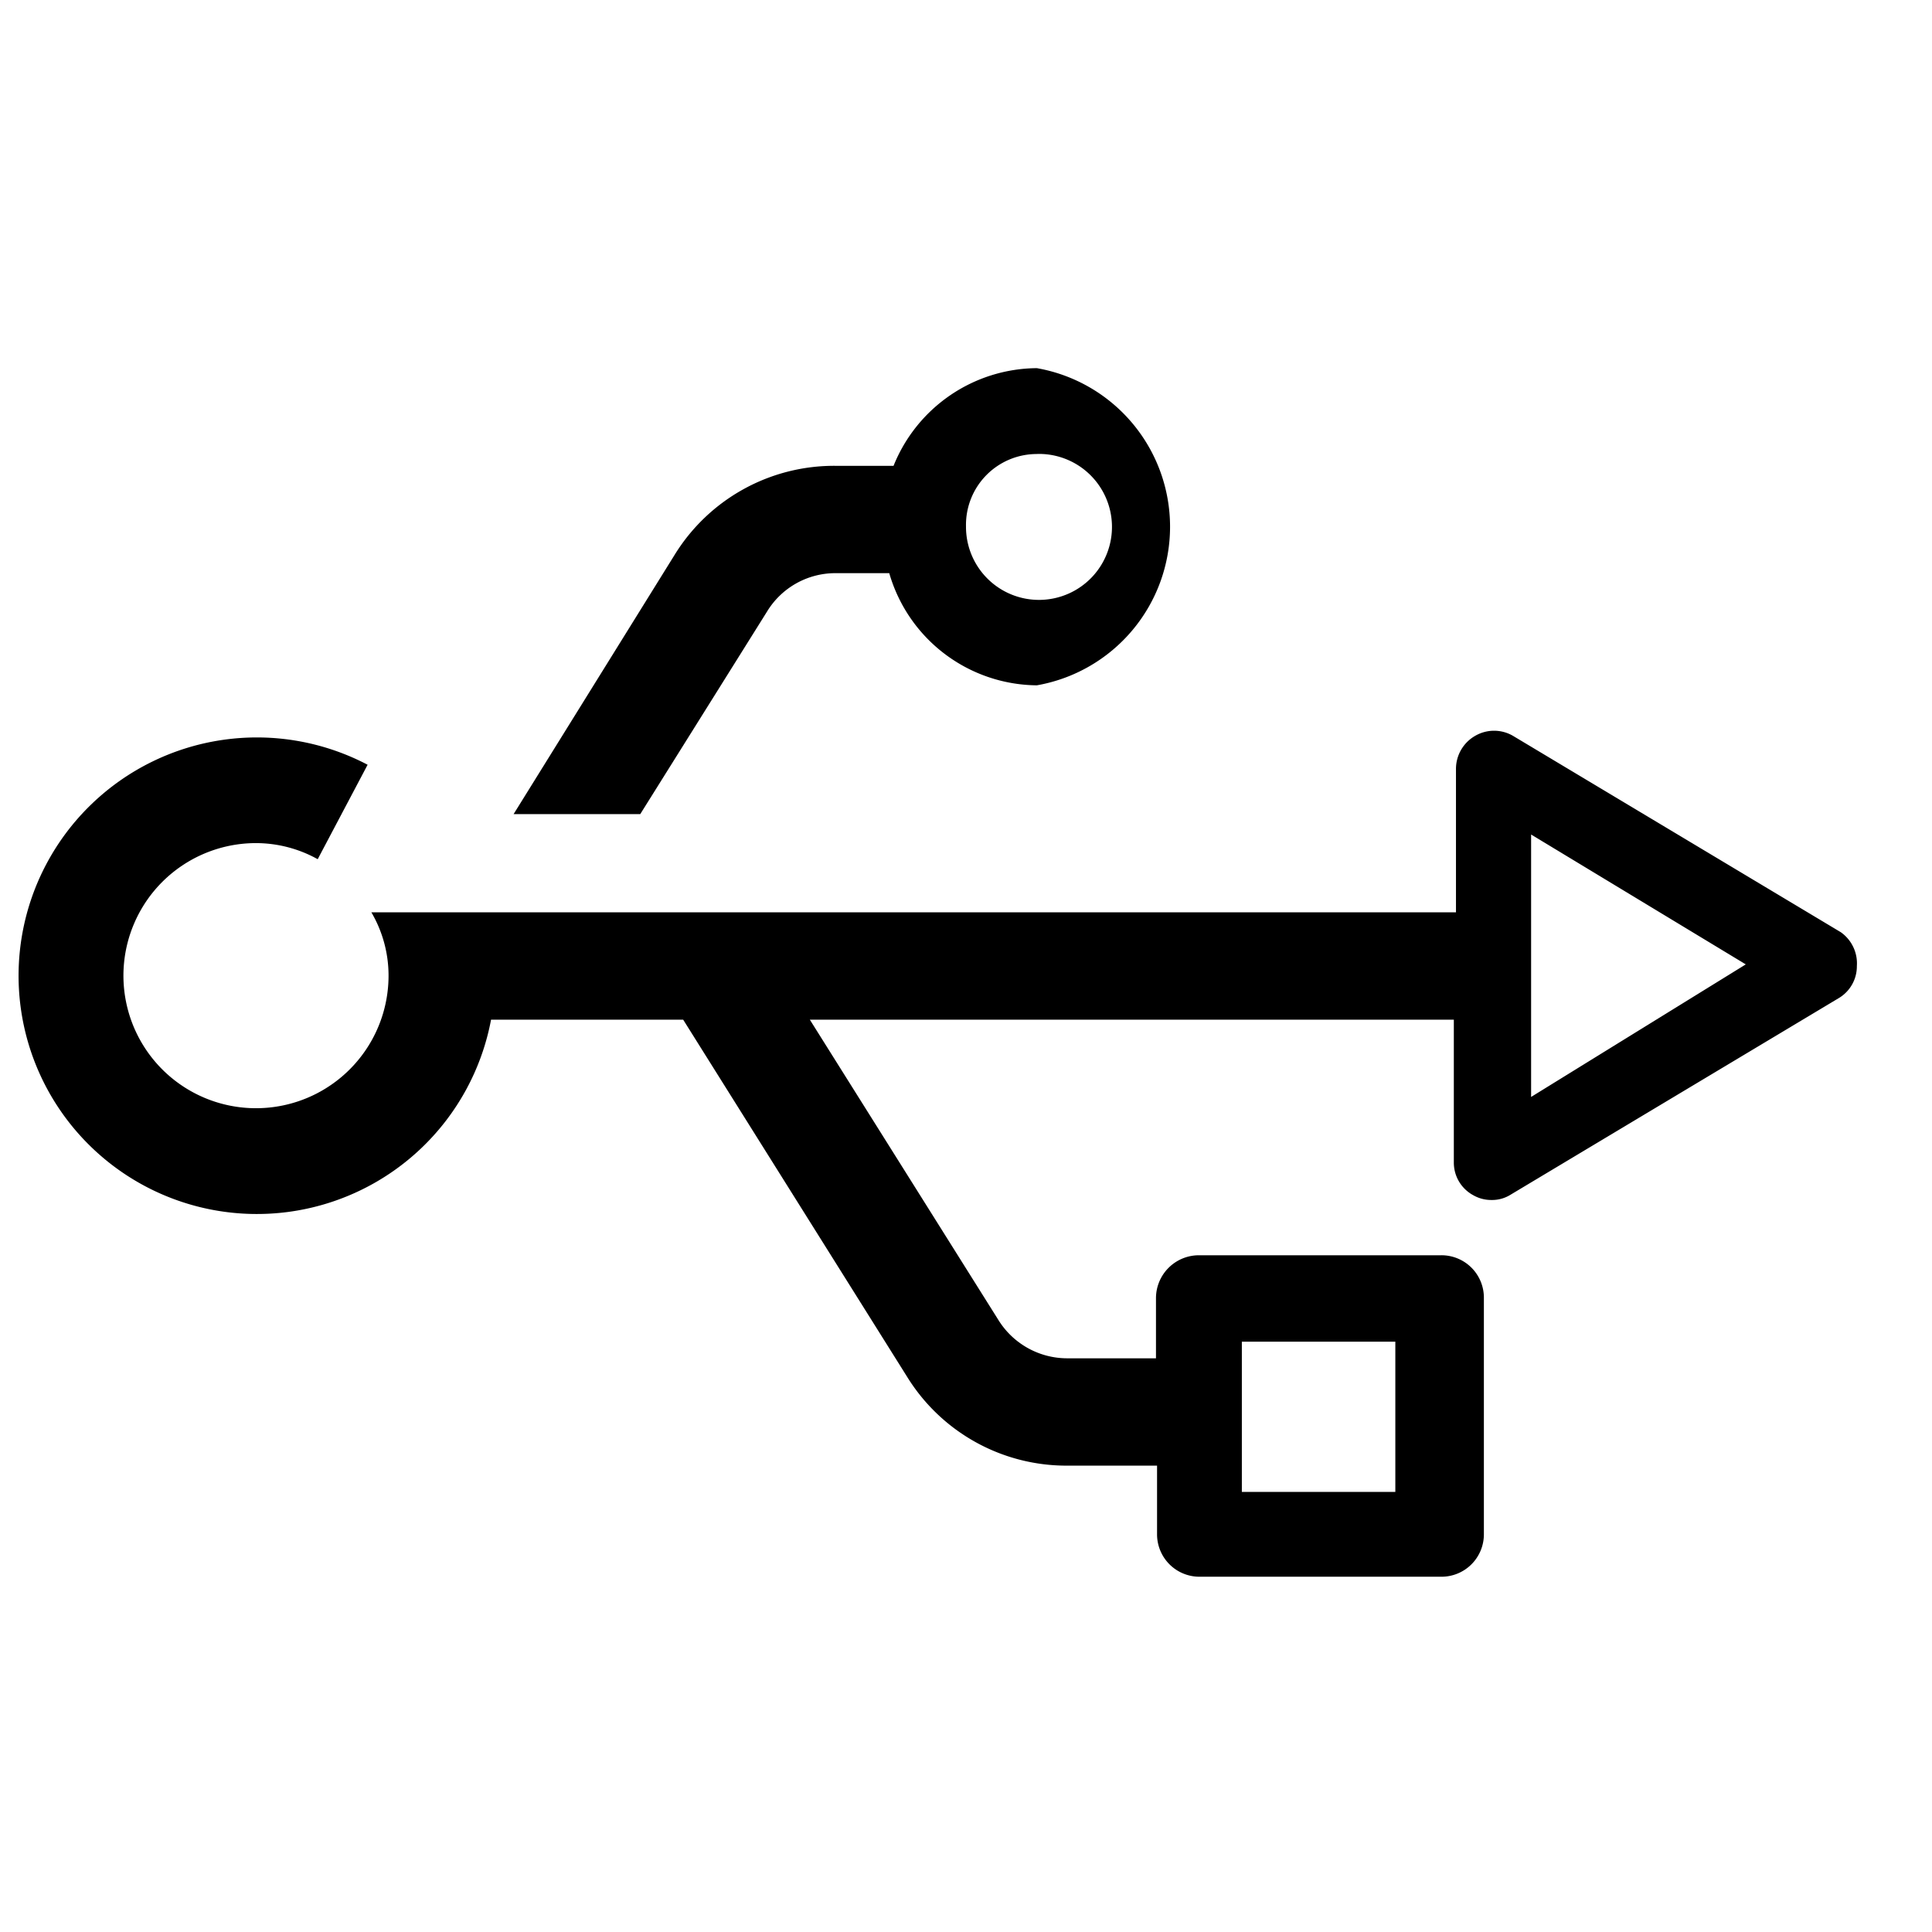
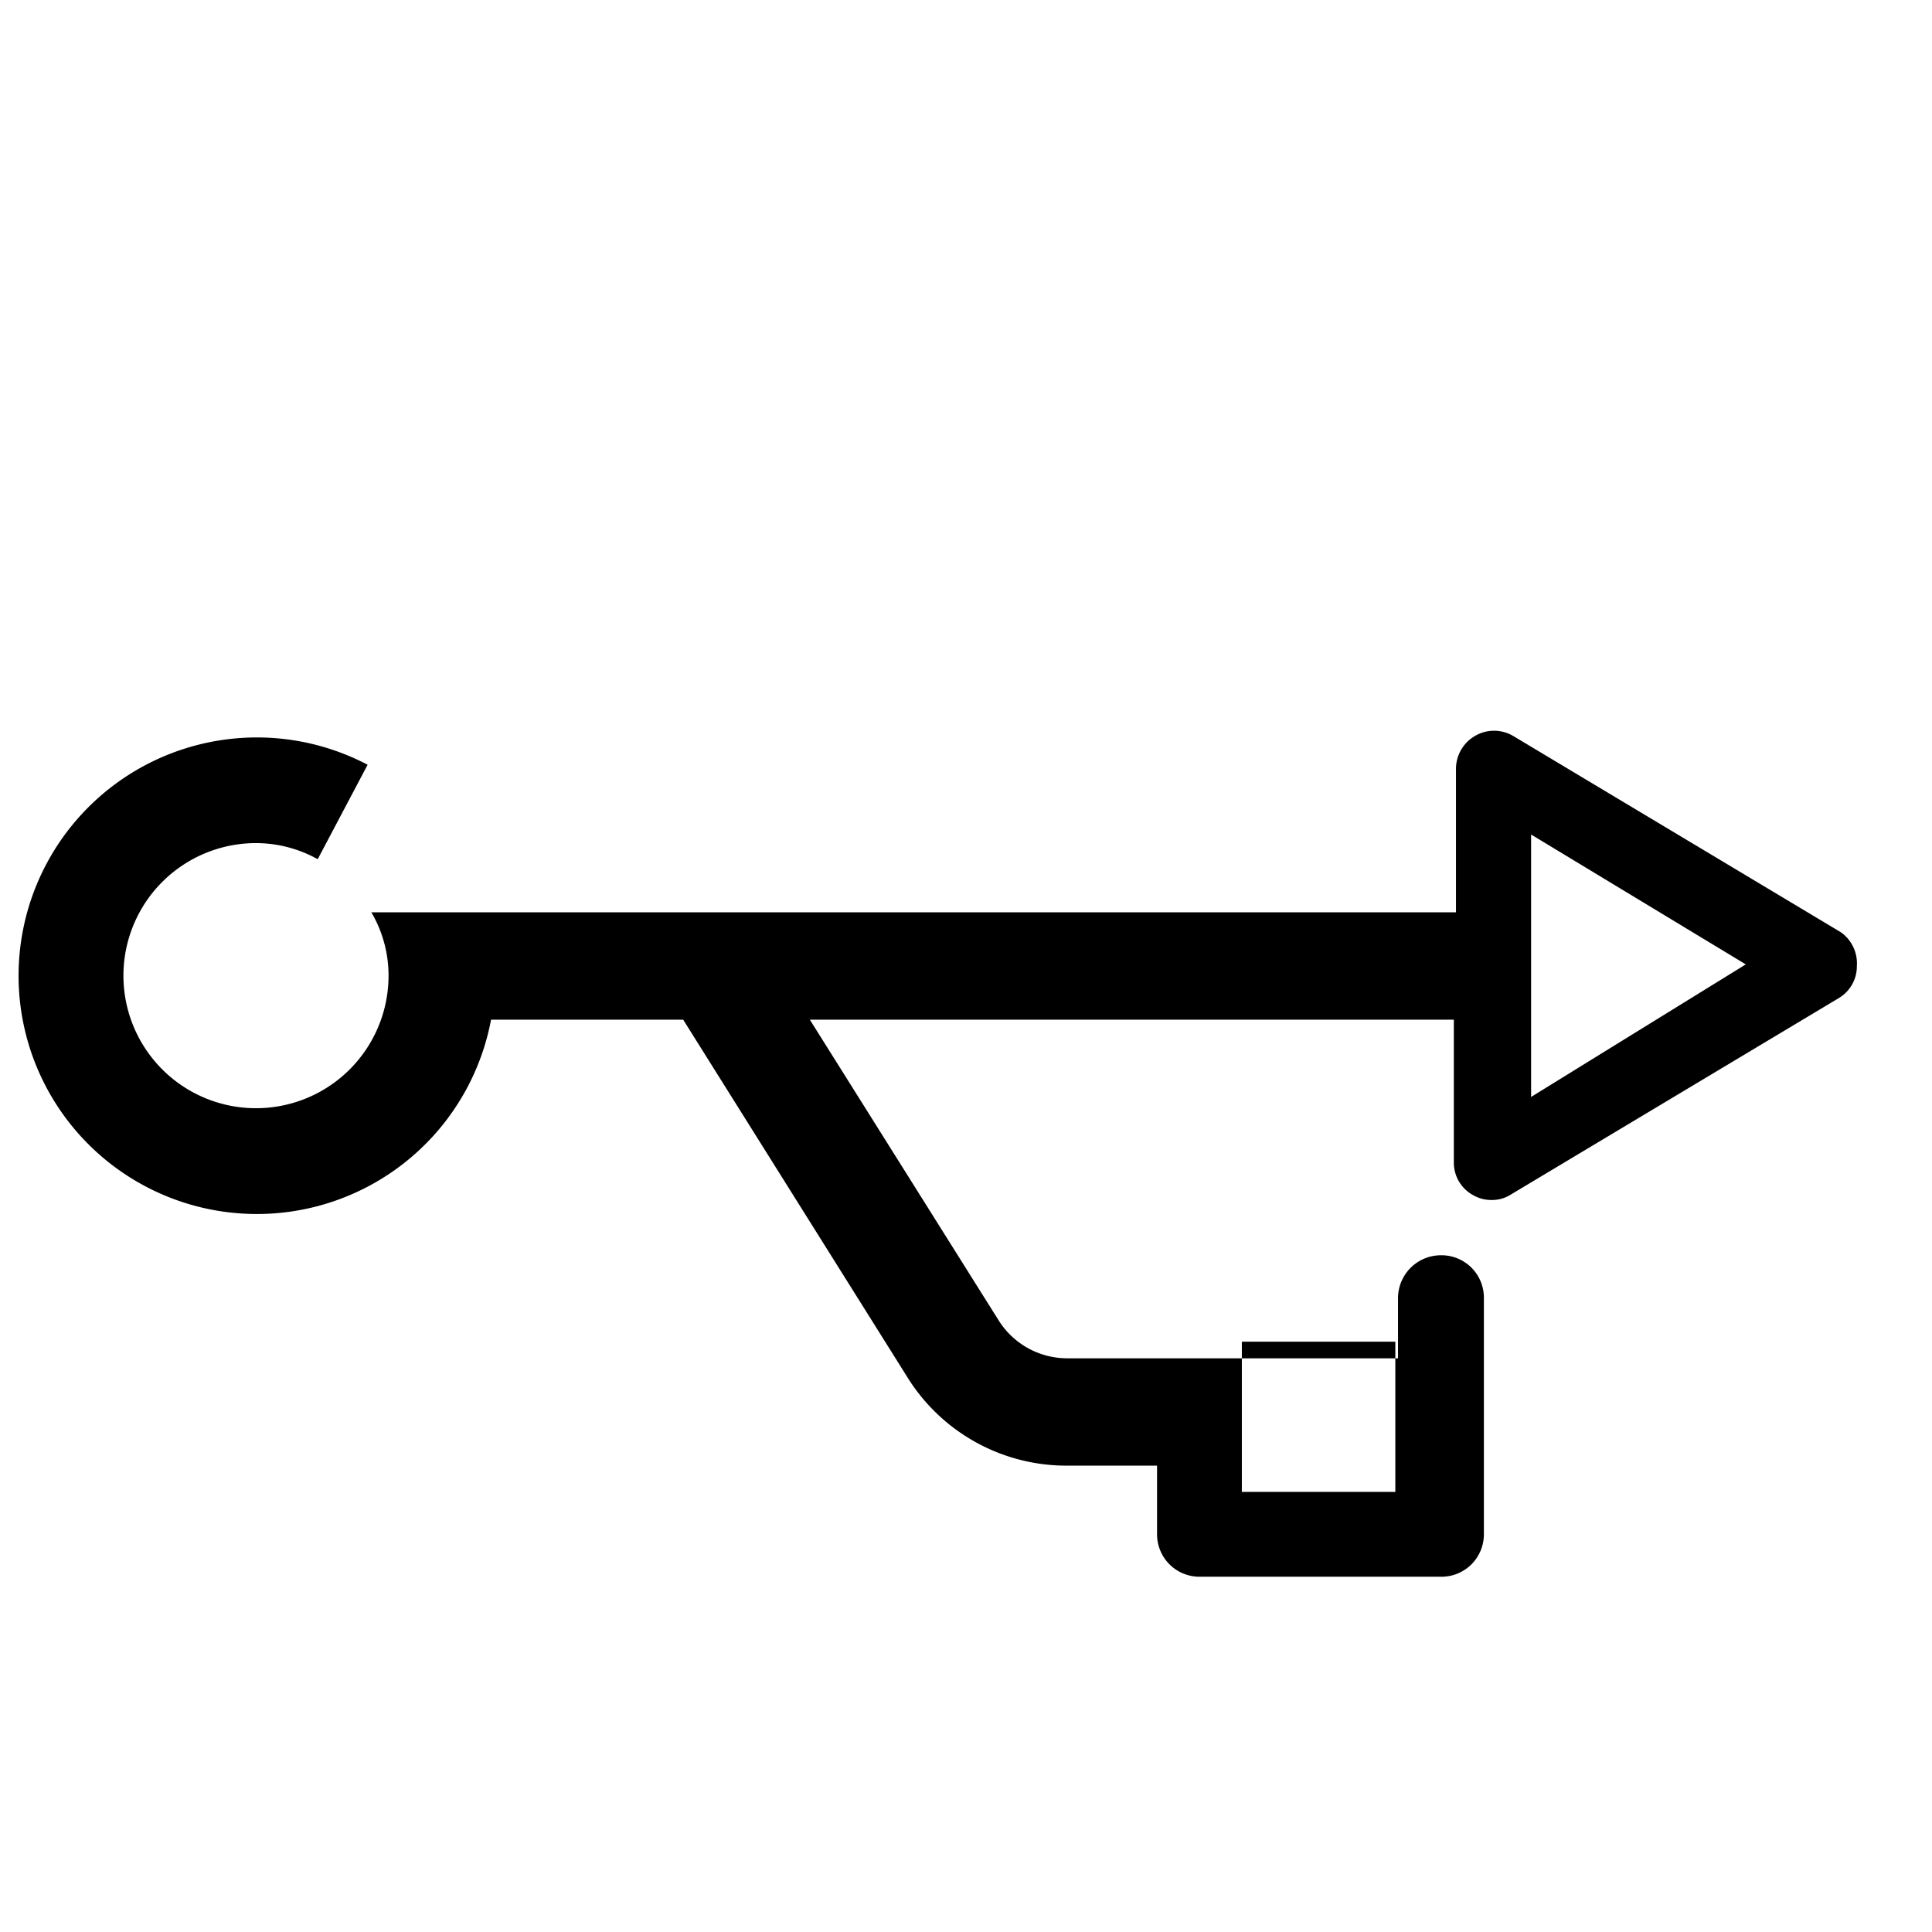
<svg xmlns="http://www.w3.org/2000/svg" fill="#000000" width="800px" height="800px" viewBox="0 0 36 36" version="1.1" preserveAspectRatio="xMidYMid meet">
  <title>usb-line</title>
-   <path d="M14.29,11.4a1.49,1.49,0,0,1,1.28-.72h1a2.89,2.89,0,0,0,2.75,2.09,3,3,0,0,0,0-5.91,2.9,2.9,0,0,0-2.67,1.82H15.57a3.49,3.49,0,0,0-3,1.66l-3,4.83h2.36Zm5-2.94A1.36,1.36,0,1,1,18,9.81,1.32,1.32,0,0,1,19.33,8.46Z" class="clr-i-outline clr-i-outline-path-1" />
-   <path d="M34.3,17.37l-6.11-3.66a.7.7,0,0,0-.7,0,.71.71,0,0,0-.36.61V17H6.92a2.33,2.33,0,0,1,.32,1.17,2.47,2.47,0,1,1-2.47-2.46,2.37,2.37,0,0,1,1.15.3l.93-1.76A4.44,4.44,0,1,0,9.15,19h3.58l4.17,6.65a3.49,3.49,0,0,0,3,1.66h1.66v1.28a.79.79,0,0,0,.8.79h4.49a.79.79,0,0,0,.8-.79v-4.4a.79.79,0,0,0-.8-.8H22.34a.8.8,0,0,0-.8.8v1.12H19.88a1.51,1.51,0,0,1-1.28-.72L15.09,19h12v2.66a.69.69,0,0,0,.36.61.67.67,0,0,0,.34.09.65.65,0,0,0,.36-.1l6.11-3.66a.69.69,0,0,0,.34-.6A.71.71,0,0,0,34.3,17.37ZM23.14,25H26v2.8H23.14Zm5.39-4.56V15.55l4,2.42Z" class="clr-i-outline clr-i-outline-path-2" />
-   <rect x="0" y="0" width="36" height="36" fill-opacity="0" />
+   <path d="M34.3,17.37l-6.11-3.66a.7.7,0,0,0-.7,0,.71.71,0,0,0-.36.61V17H6.92a2.33,2.33,0,0,1,.32,1.17,2.47,2.47,0,1,1-2.47-2.46,2.37,2.37,0,0,1,1.15.3l.93-1.76A4.44,4.44,0,1,0,9.15,19h3.58l4.17,6.65a3.49,3.49,0,0,0,3,1.66h1.66v1.28a.79.79,0,0,0,.8.79h4.49a.79.79,0,0,0,.8-.79v-4.4a.79.79,0,0,0-.8-.8a.8.8,0,0,0-.8.8v1.12H19.88a1.51,1.51,0,0,1-1.28-.72L15.09,19h12v2.66a.69.69,0,0,0,.36.61.67.67,0,0,0,.34.09.65.65,0,0,0,.36-.1l6.11-3.66a.69.69,0,0,0,.34-.6A.71.71,0,0,0,34.3,17.37ZM23.14,25H26v2.8H23.14Zm5.39-4.56V15.55l4,2.42Z" class="clr-i-outline clr-i-outline-path-2" />
</svg>